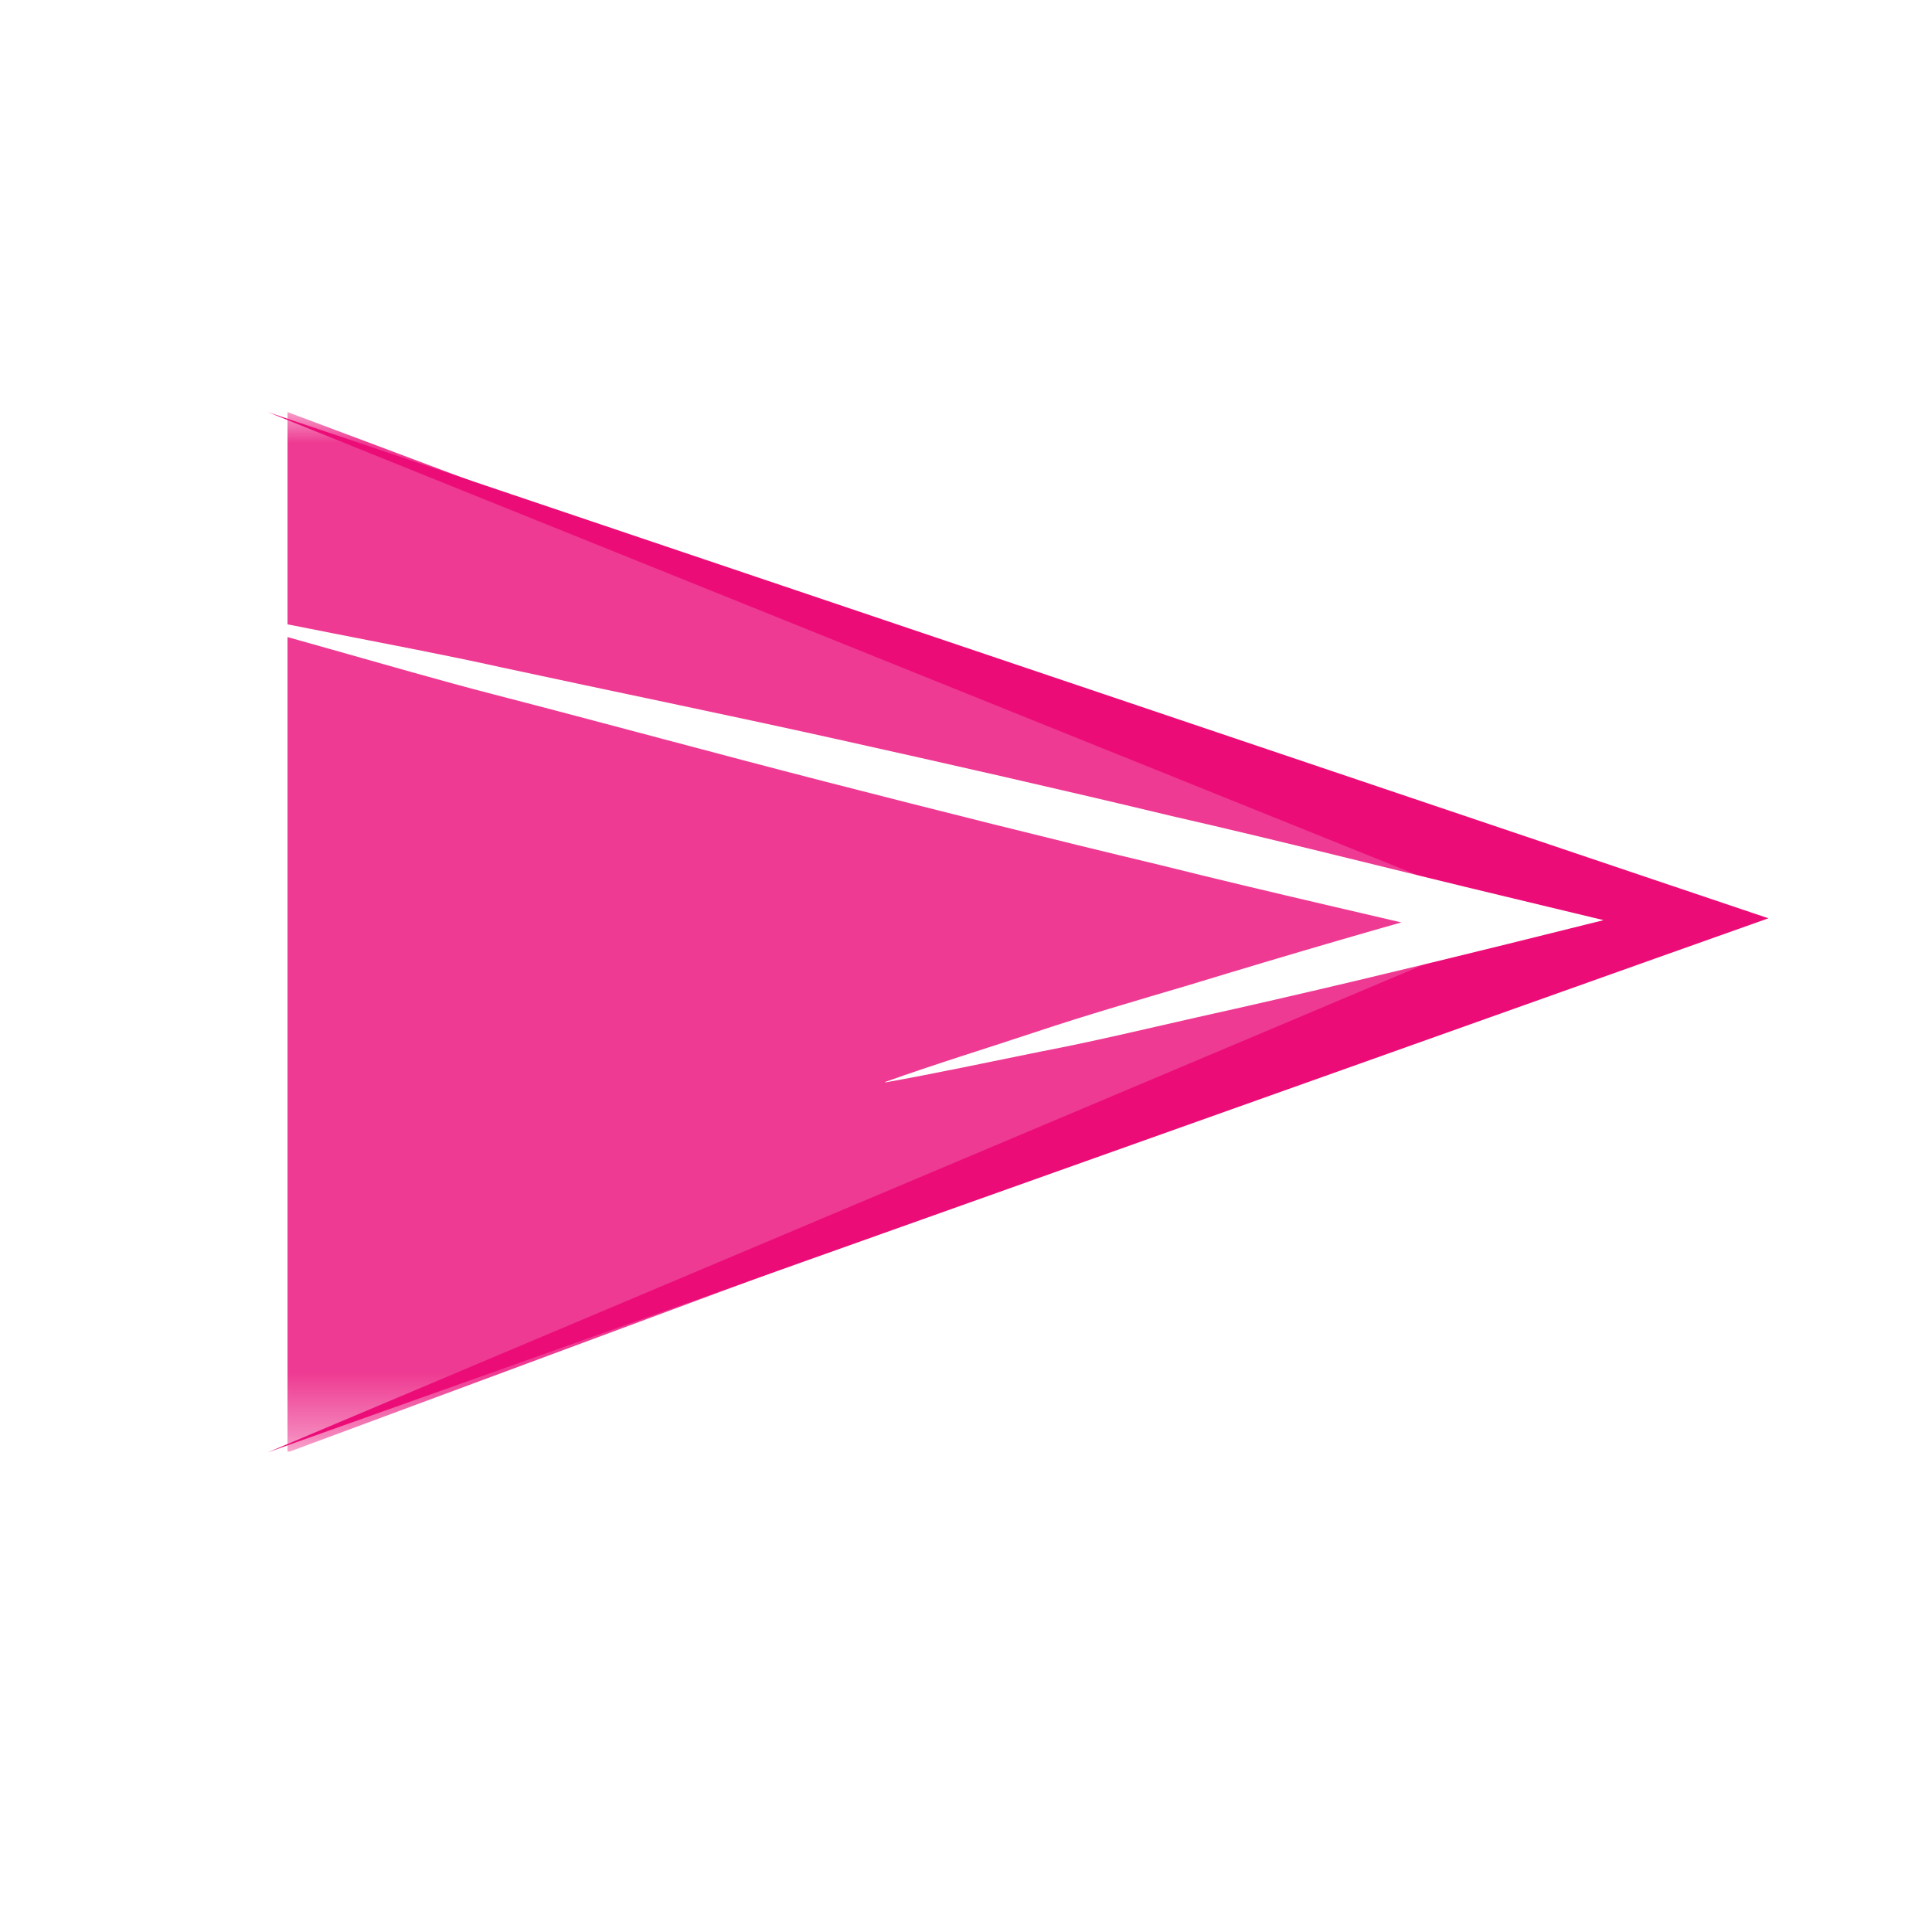
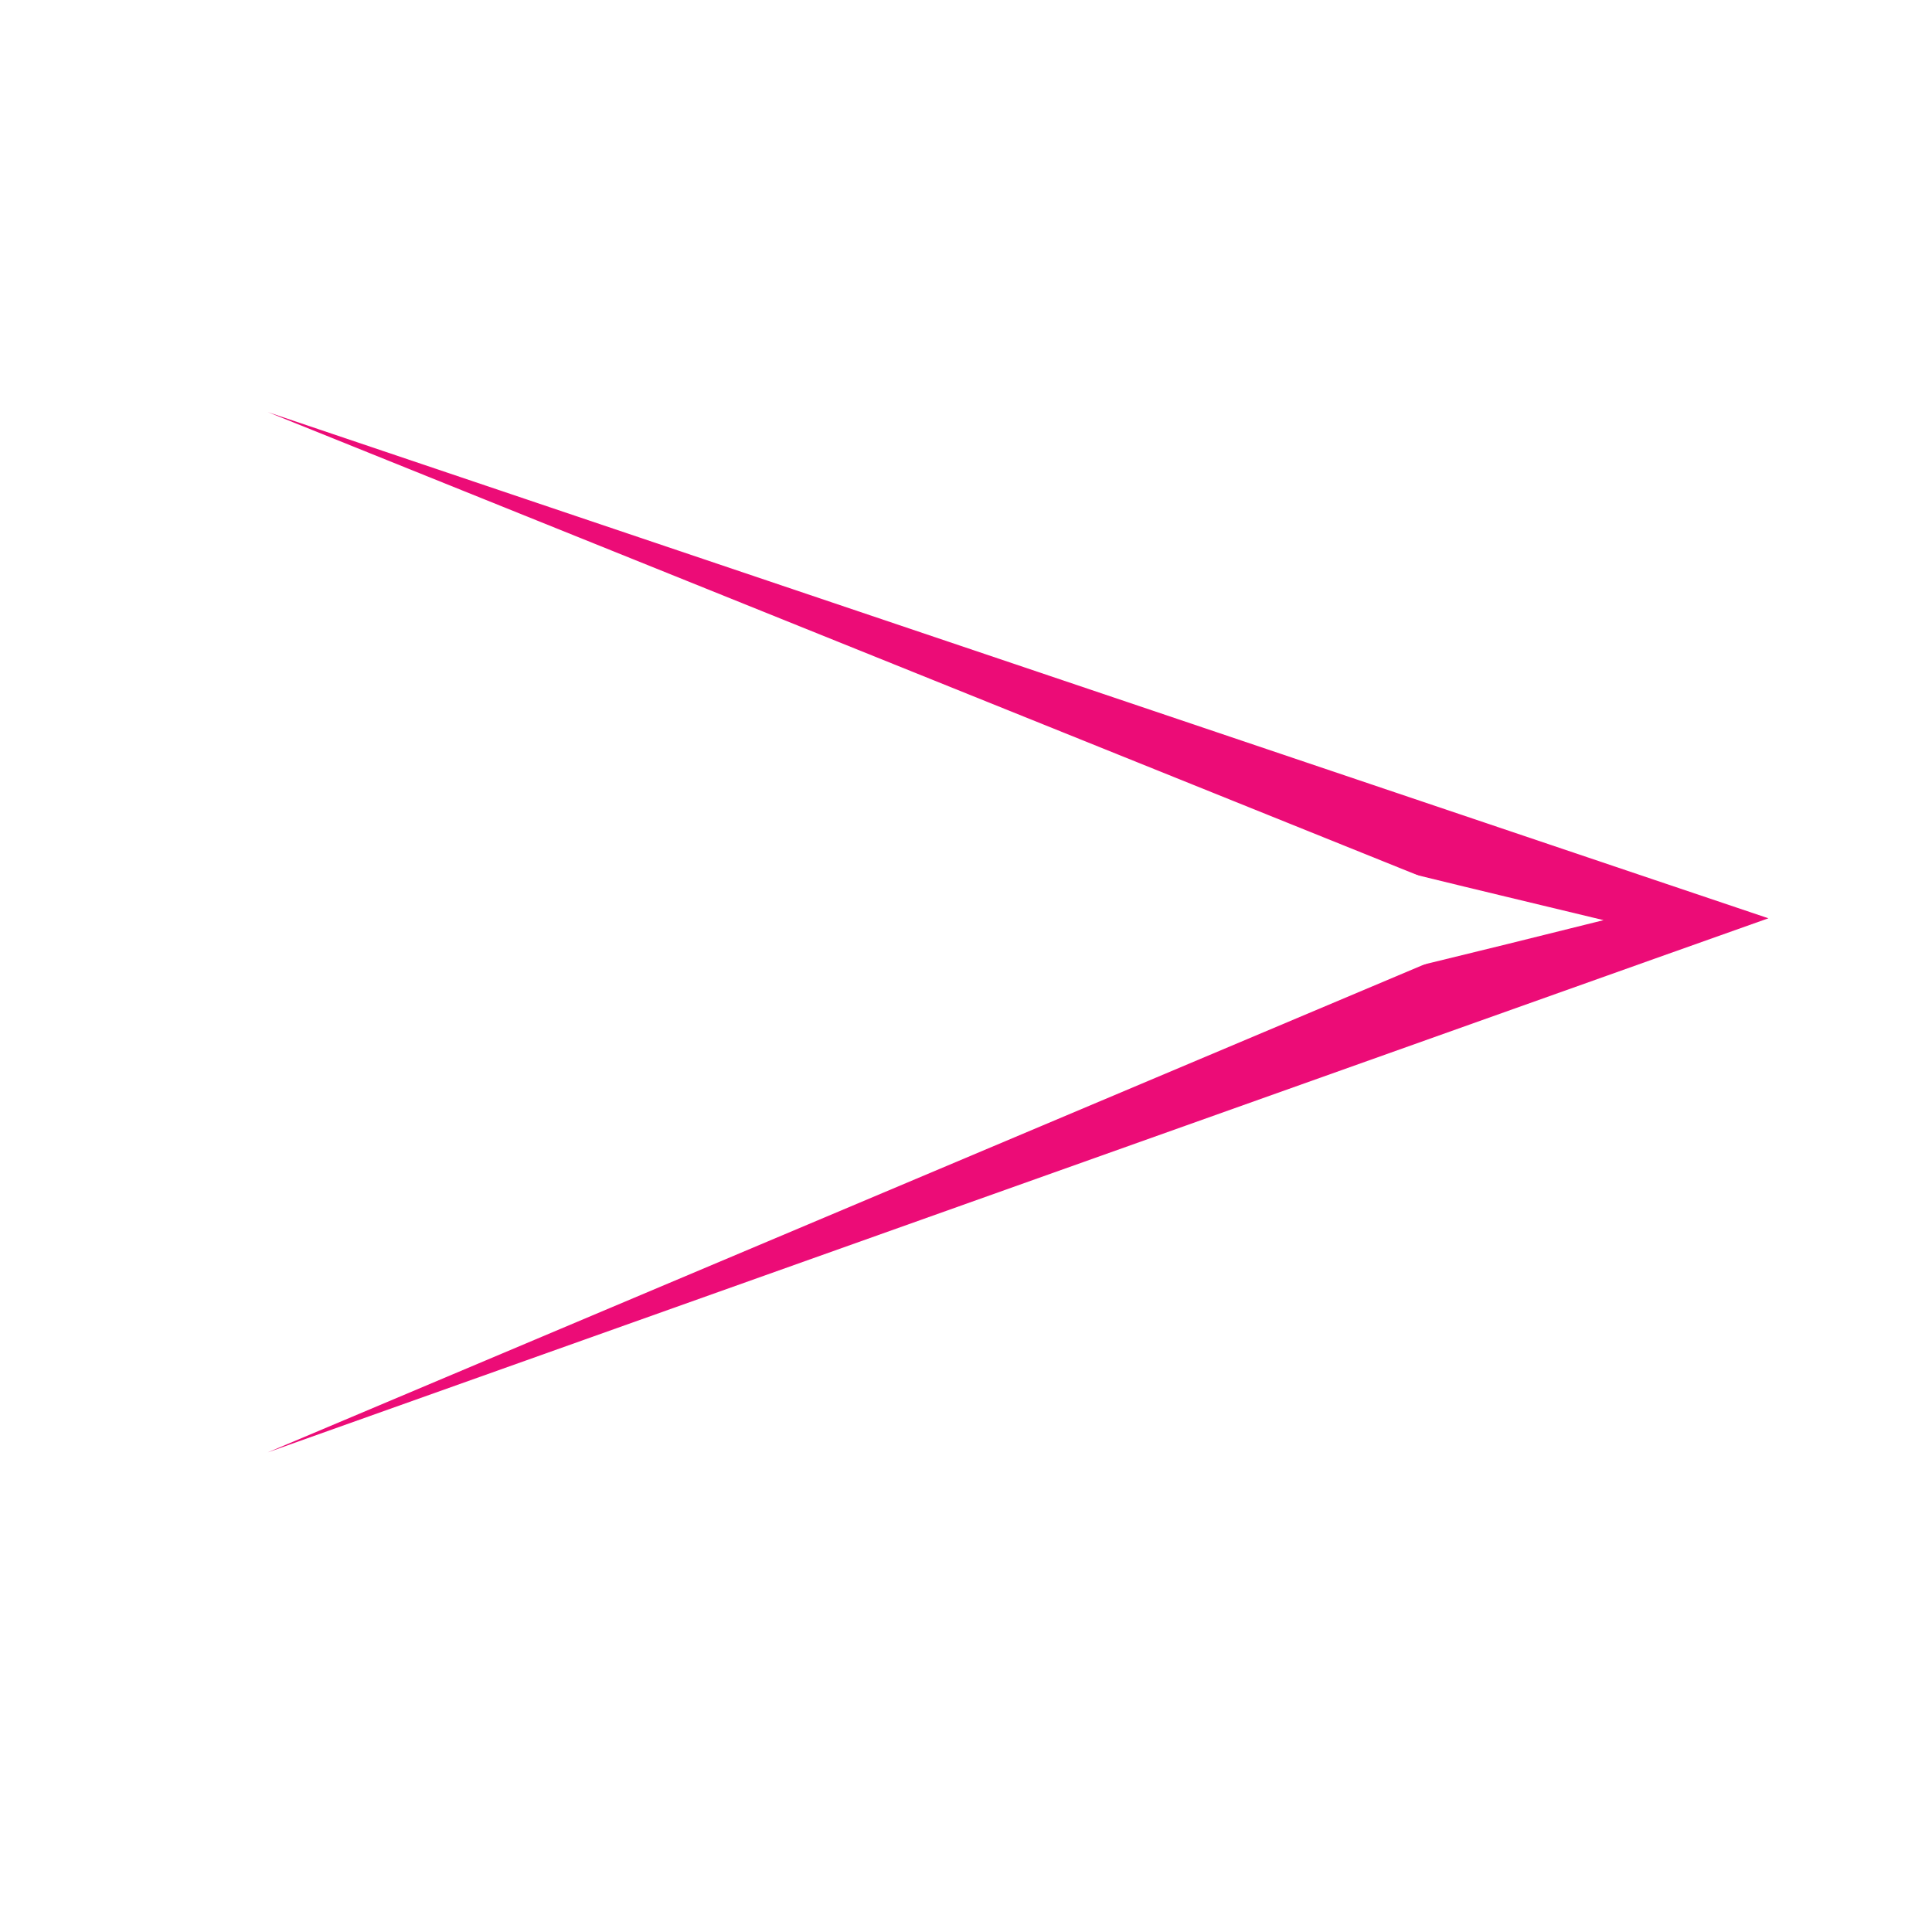
<svg xmlns="http://www.w3.org/2000/svg" id="Layer_1" data-name="Layer 1" viewBox="0 0 31.18 31.18">
  <defs>
    <style>
      .cls-1 {
        fill: none;
      }

      .cls-2 {
        fill: url(#linear-gradient);
      }

      .cls-3 {
        clip-path: url(#clippath);
      }

      .cls-4 {
        mask: url(#mask);
      }

      .cls-5 {
        filter: url(#luminosity-noclip-2);
      }

      .cls-6 {
        fill: #ee3a92;
      }

      .cls-7 {
        fill: #ec0c77;
      }

      .cls-8 {
        fill: #fff;
      }

      .cls-9 {
        clip-path: url(#clippath-1);
      }

      .cls-10 {
        clip-path: url(#clippath-2);
      }
    </style>
    <clipPath id="clippath">
-       <rect class="cls-1" x="2.64" y="6.65" width="25.9" height="16.78" />
-     </clipPath>
+       </clipPath>
    <filter id="luminosity-noclip-2" data-name="luminosity-noclip" x="2.64" y="6.65" width="25.9" height="16.78" color-interpolation-filters="sRGB" filterUnits="userSpaceOnUse">
      <feFlood flood-color="#fff" result="bg" />
      <feBlend in="SourceGraphic" in2="bg" />
    </filter>
    <linearGradient id="linear-gradient" x1="-1079.36" y1="-5838.85" x2="-1078.36" y2="-5838.85" gradientTransform="translate(-24258.53 131389.07) rotate(-180) scale(22.5 -22.5)" gradientUnits="userSpaceOnUse">
      <stop offset="0" stop-color="#fff" />
      <stop offset=".14" stop-color="#e2e2e2" />
      <stop offset=".43" stop-color="#999" />
      <stop offset=".86" stop-color="#262626" />
      <stop offset="1" stop-color="#000" />
    </linearGradient>
    <mask id="mask" x="2.64" y="6.65" width="25.9" height="16.78" maskUnits="userSpaceOnUse">
      <g class="cls-5">
        <rect class="cls-2" x="2.64" y="6.65" width="25.9" height="16.78" />
      </g>
    </mask>
    <clipPath id="clippath-1">
      <rect class="cls-1" x="-2.36" y="-2.35" width="30.5" height="34.78" />
    </clipPath>
    <clipPath id="clippath-2">
      <rect class="cls-1" x="2.64" y="6.65" width="25.9" height="16.78" />
    </clipPath>
  </defs>
  <g class="cls-3">
    <g class="cls-4">
      <g class="cls-9">
-         <polyline class="cls-6" points="4.64 23.44 27.14 15.09 4.64 6.65" />
-       </g>
+         </g>
    </g>
  </g>
  <polygon class="cls-7" points="24.68 14.85 4.32 23.44 26.71 15.47 28.54 14.82 26.7 14.2 4.32 6.65 24.68 14.85" />
  <g class="cls-10">
    <path class="cls-8" d="M14.29,17.46c.81-.29,1.63-.54,2.44-.81,.81-.27,1.64-.51,2.45-.75,1.64-.5,3.28-.98,4.93-1.43v.77c-1.79-.43-3.59-.83-5.39-1.28-1.8-.43-3.59-.88-5.38-1.34-1.79-.46-3.58-.95-5.36-1.41-.89-.23-1.78-.49-2.67-.74-.89-.25-1.78-.5-2.67-.77,.91,.16,1.82,.34,2.73,.52,.91,.18,1.82,.35,2.72,.55,1.81,.39,3.62,.76,5.42,1.16,1.8,.4,3.61,.81,5.4,1.24,1.8,.41,3.59,.87,5.39,1.3l1.58,.38-1.57,.39c-1.66,.41-3.33,.81-5,1.18-.84,.19-1.67,.39-2.51,.55-.84,.17-1.68,.35-2.52,.5" />
  </g>
</svg>